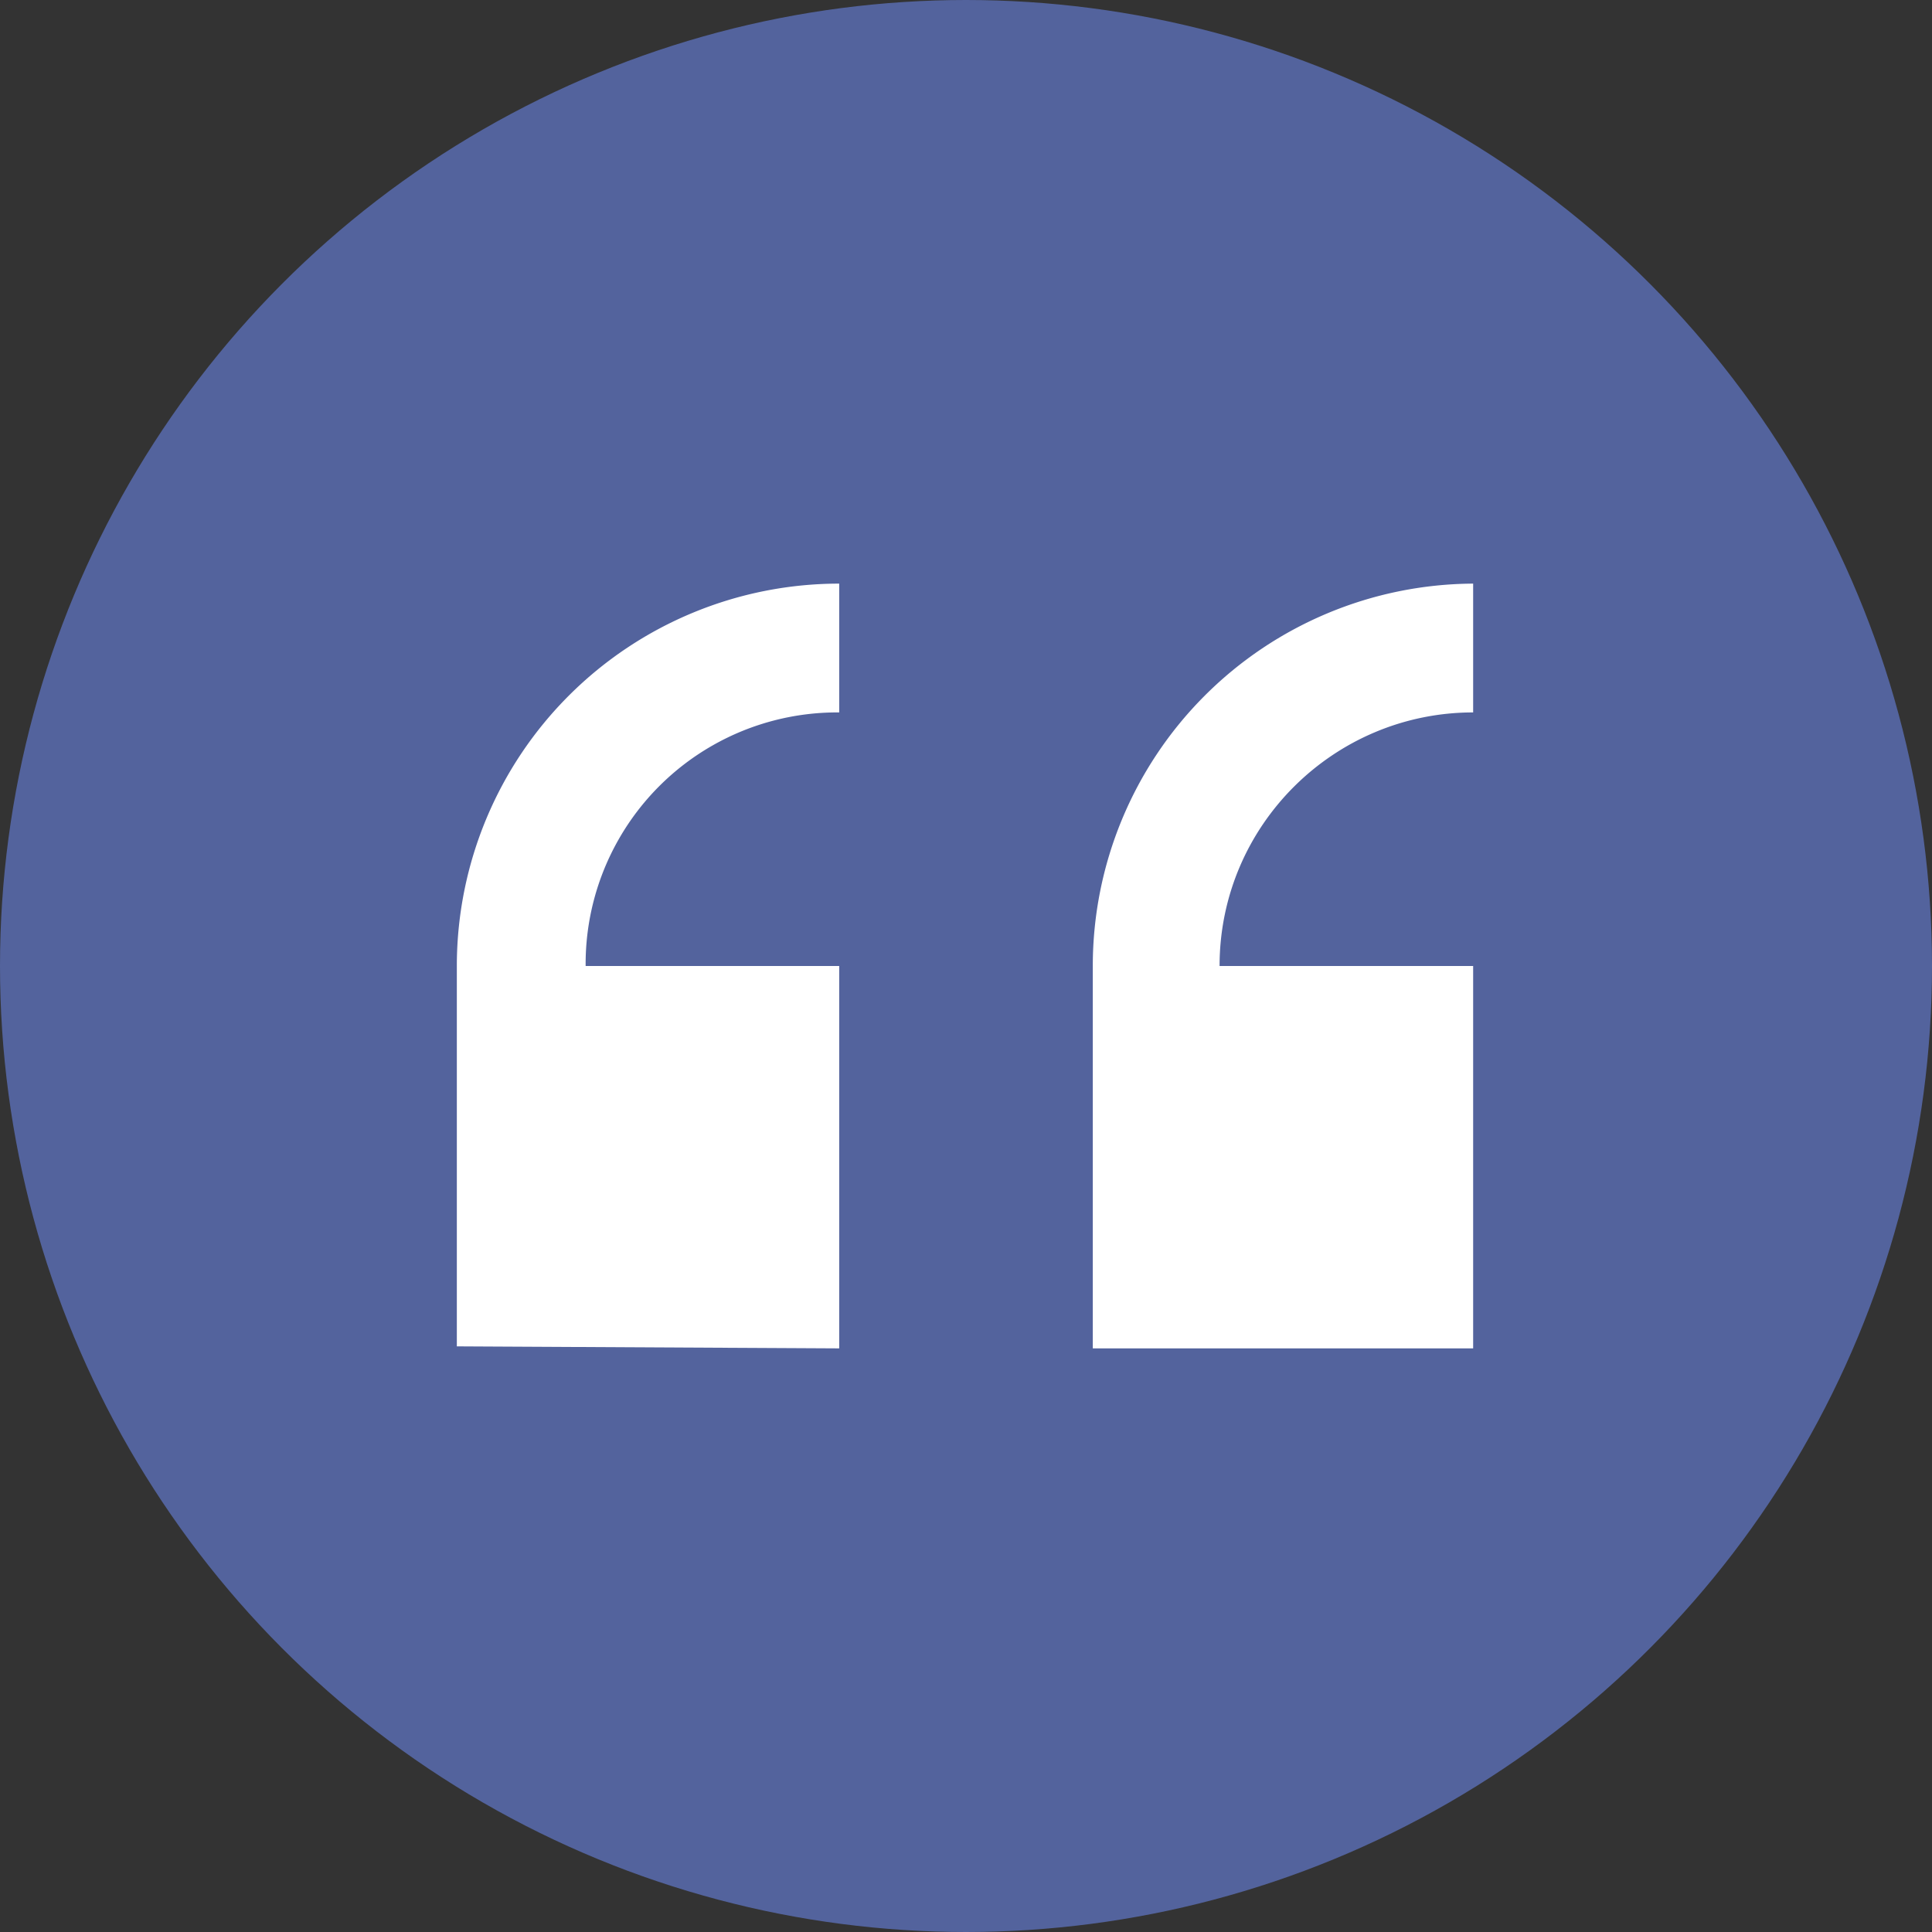
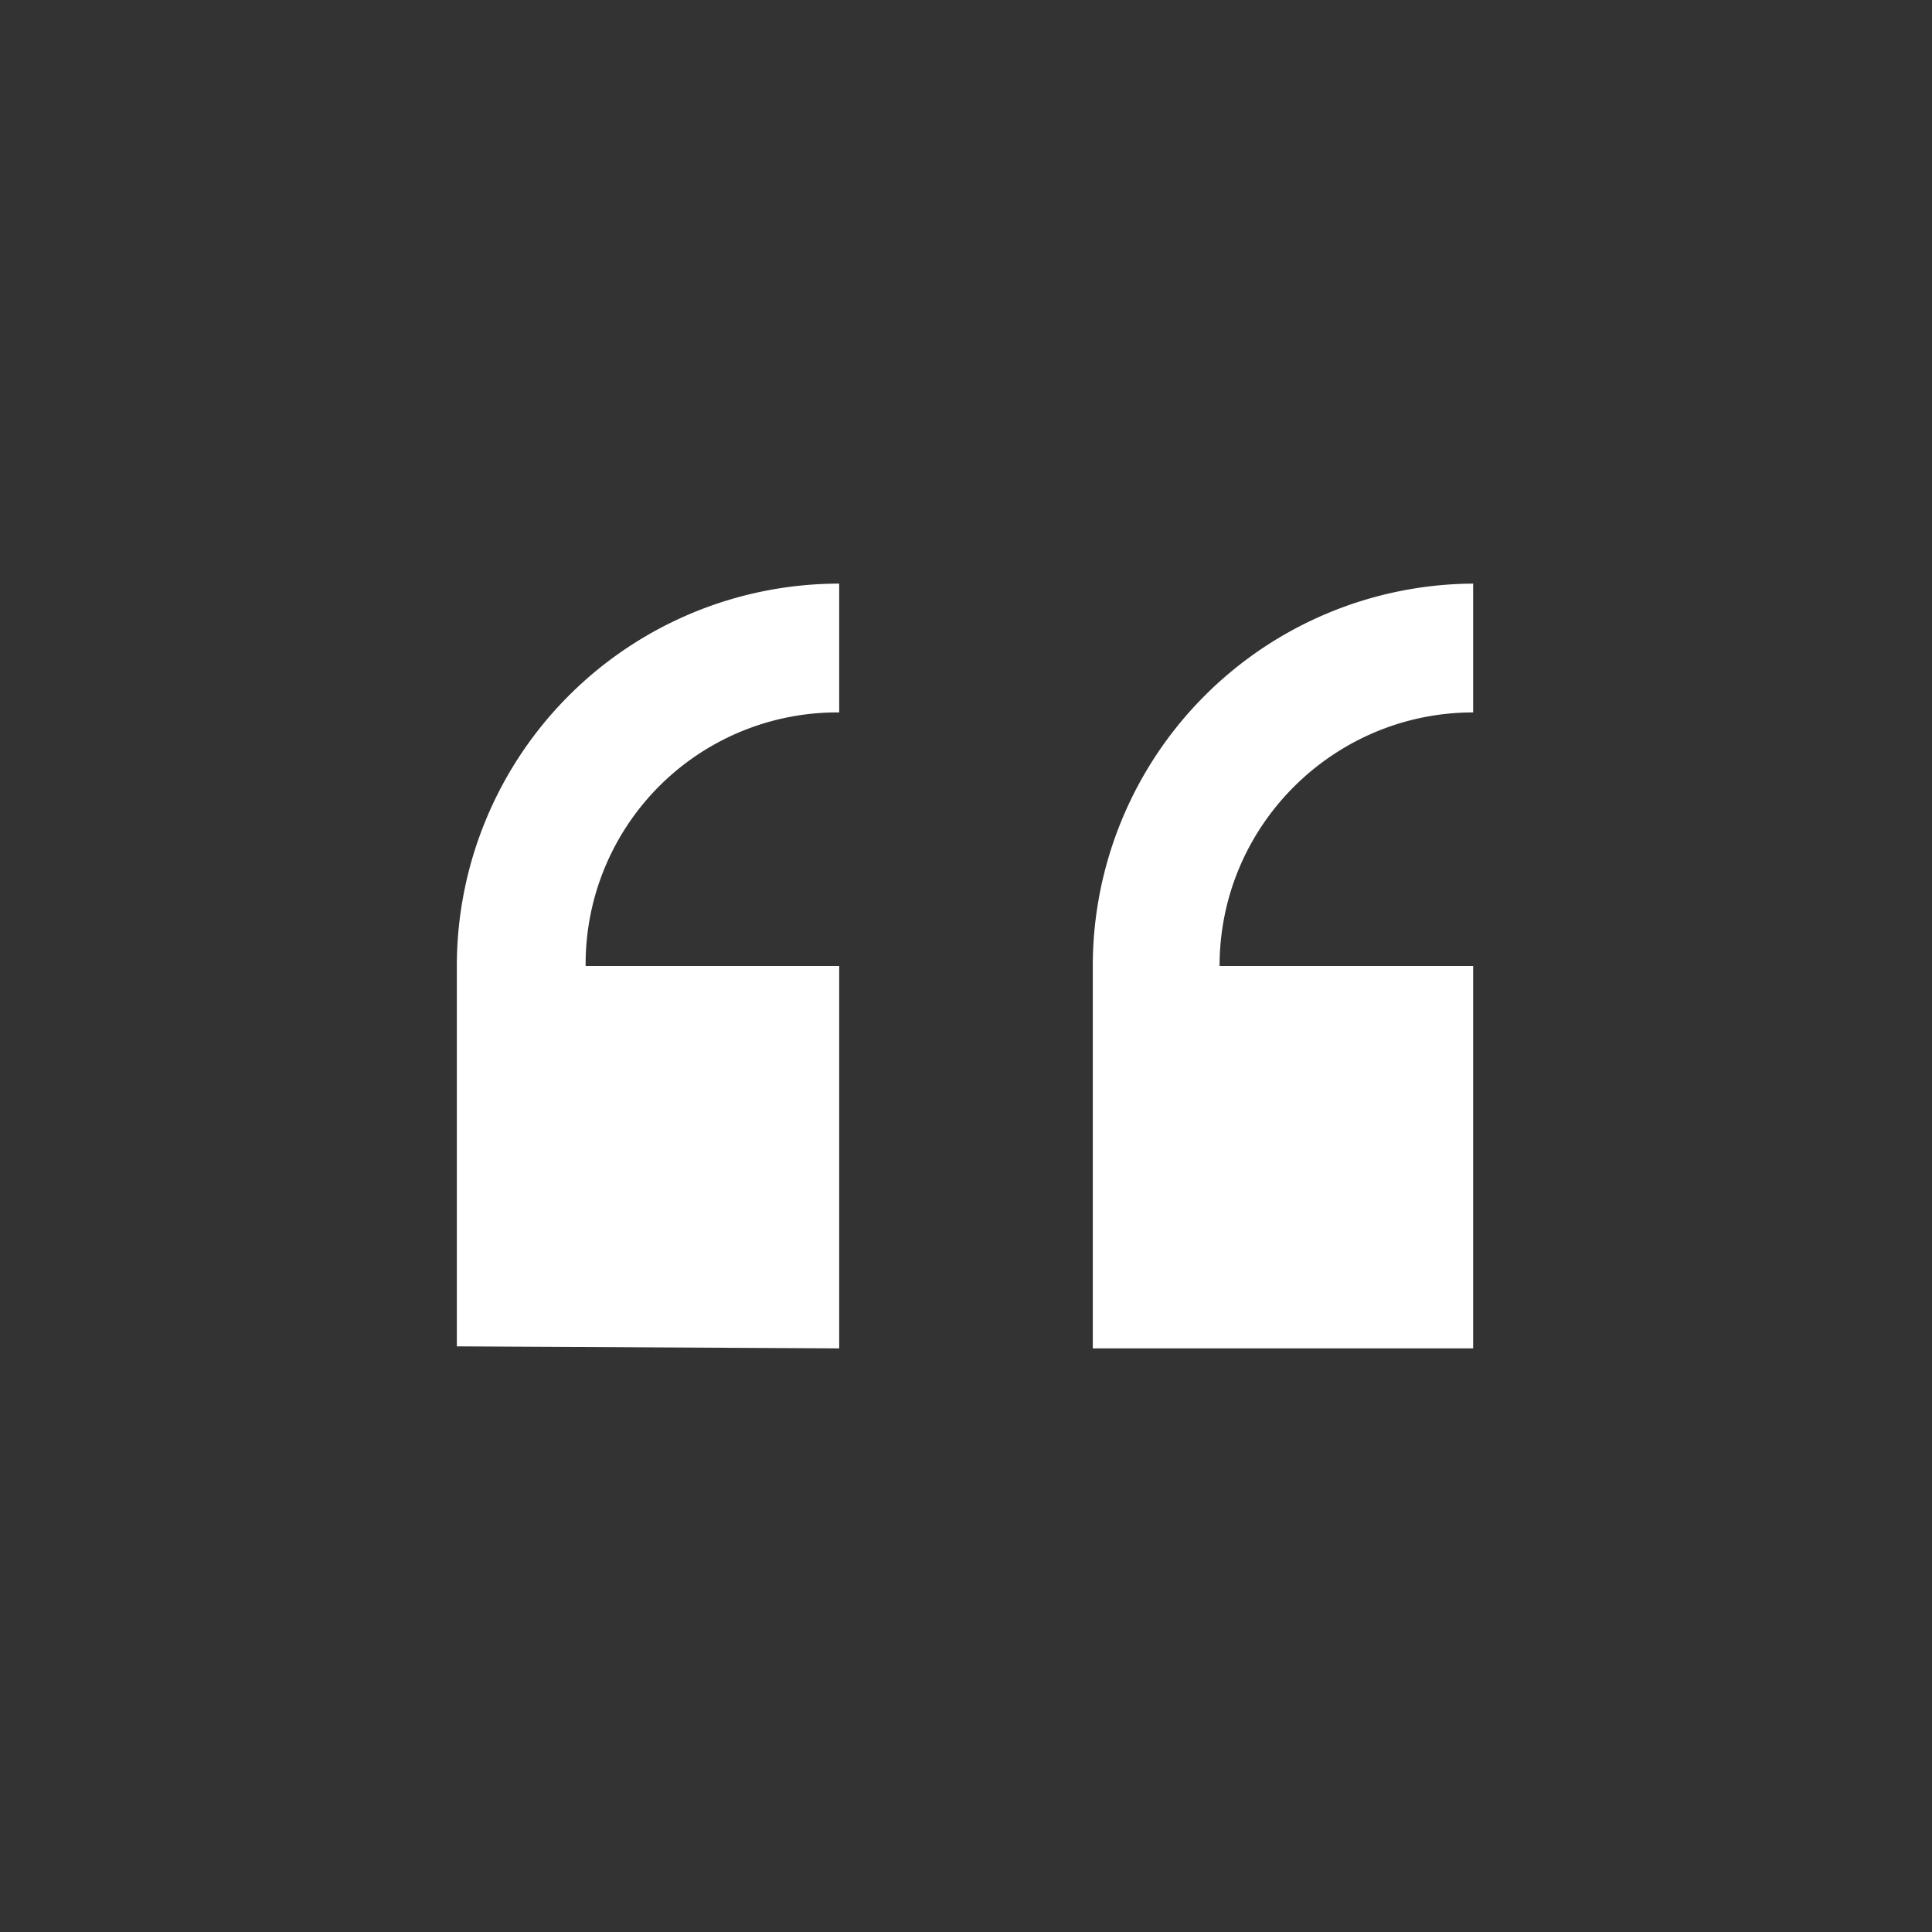
<svg xmlns="http://www.w3.org/2000/svg" xml:space="preserve" viewBox="0 0 .96 .96">
  <rect x="0" y="0" width=".96" height=".96" fill="#333333" stroke="none" />
-   <circle cx=".48" cy=".48" r=".242" fill="#53639d" stroke="#53639d" stroke-miterlimit="2" stroke-width=".476" />
  <path fill="#fff" d="M.732.67V.48H.606c0-.07.057-.126.126-.126V.29a.19.19 0 0 0-.189.19v.19Zm-.315 0V.48H.291A.125.125 0 0 1 .417.354V.29a.19.19 0 0 0-.19.189v.19Z" />
</svg>